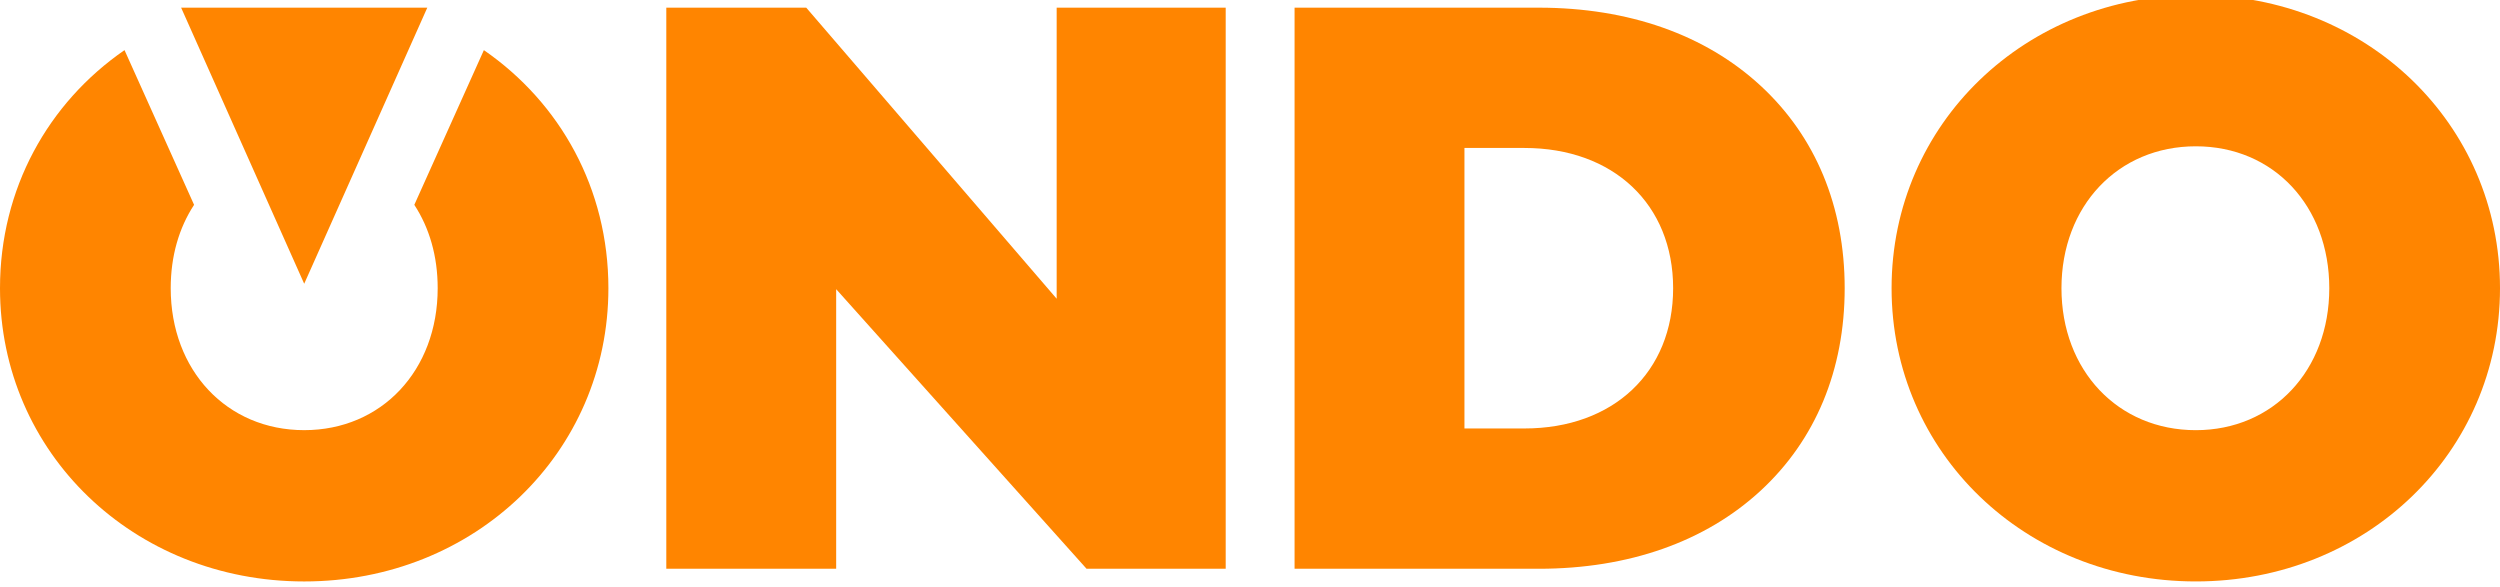
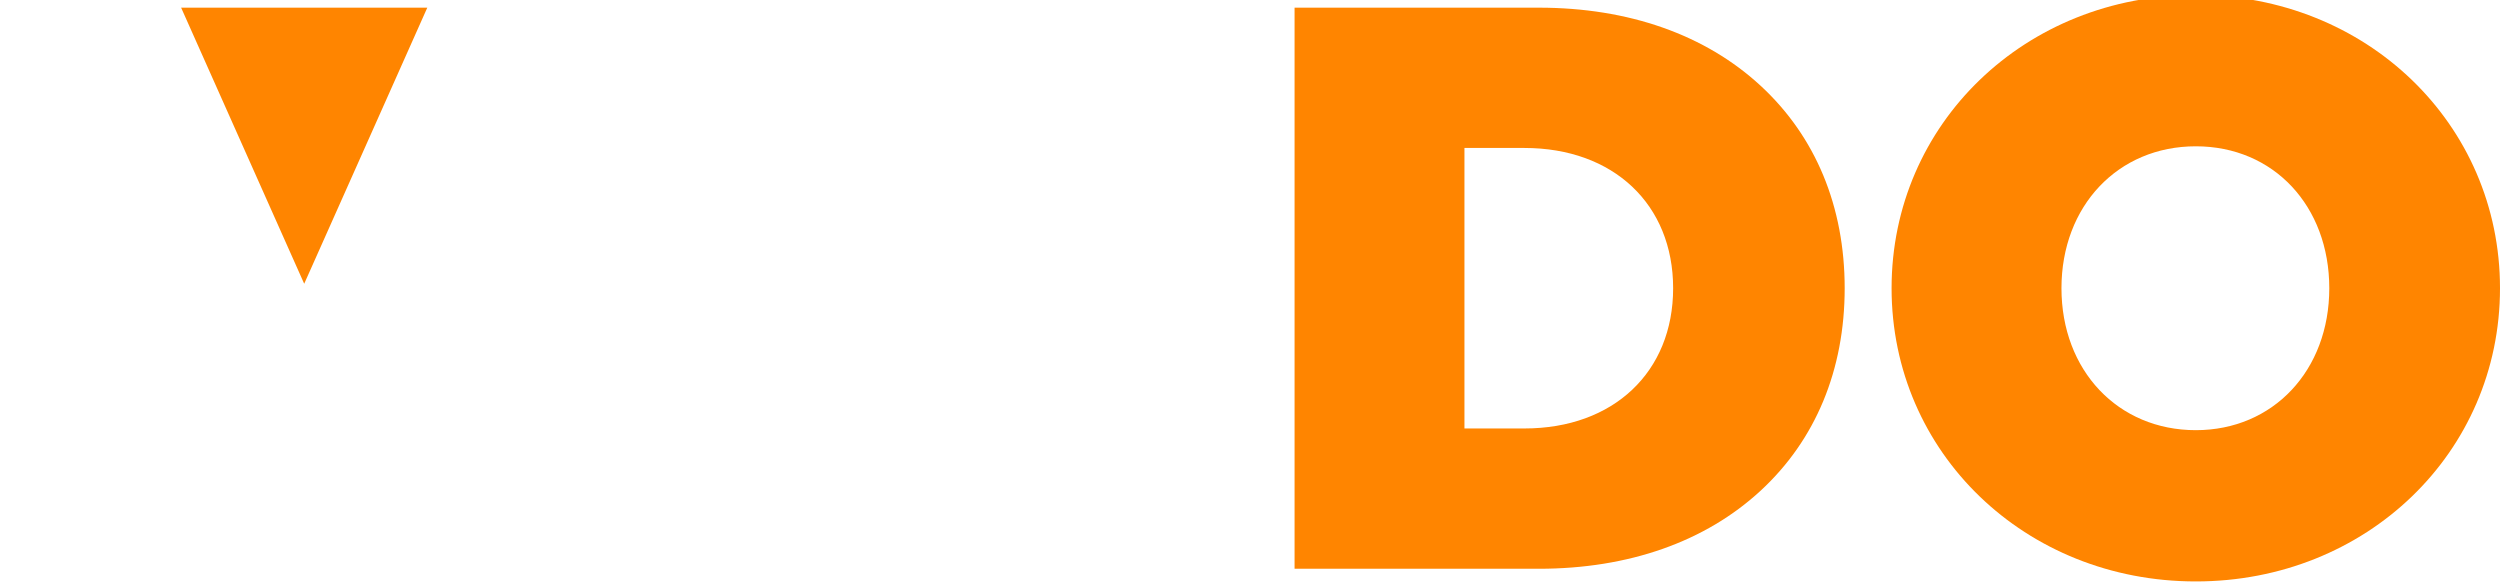
<svg xmlns="http://www.w3.org/2000/svg" width="1500" height="352" viewBox="0 0 1500 352" fill="none">
  <g clip-path="url(#clip0_1057_11514)">
    <path d="M108.68 4.61L182.52 170.25L256.37 4.61H108.68Z" fill="#FF8500" />
    <path d="M1317.48 -3C1215.13 -3 1134.95 74.28 1134.95 172.93C1134.95 271.58 1215.12 348.86 1317.48 348.86C1419.84 348.86 1500 271.58 1500 172.93C1500 74.28 1419.83 -3 1317.48 -3ZM1317.48 258.1C1270.78 258.1 1236.88 222.28 1236.88 172.94C1236.88 123.6 1270.78 87.78 1317.48 87.78C1364.18 87.78 1397.57 123.6 1397.57 172.94C1397.57 222.28 1363.89 258.1 1317.48 258.1Z" fill="#FF8500" />
-     <path d="M399.78 4.61V341.26H501.7V173.5L651.93 341.26H735.42V4.61H634V179.24L483.75 4.61H399.78Z" fill="#FF8500" />
    <path d="M1056.41 51.48C1023.21 20.81 977.17 4.6 923.27 4.6H776.74V341.26H923.27C977.17 341.26 1023.21 325.05 1056.41 294.38C1089.38 263.92 1106.81 221.93 1106.81 172.93C1106.81 123.93 1089.38 81.93 1056.41 51.48ZM914.66 257.08H878.67V88.78H914.66C968.02 88.78 1003.88 122.6 1003.88 172.93C1003.88 223.26 968.03 257.08 914.66 257.08Z" fill="#FF8500" />
-     <path d="M290.33 30.07L248.59 122.9C257.63 136.72 262.61 153.65 262.61 172.93C262.61 222.28 228.93 258.09 182.52 258.09C136.11 258.09 102.43 222.27 102.43 172.93C102.43 153.64 107.41 136.72 116.45 122.9L74.71 30.07C28.86 61.73 0 113.24 0 172.93C0 271.59 80.17 348.87 182.52 348.87C284.87 348.87 365.04 271.59 365.04 172.94C365.04 113.25 336.18 61.74 290.33 30.08V30.07Z" fill="#FF8500" />
  </g>
  <defs>
    <clipPath id="clip0_1057_11514">
      <rect width="1500" height="351.87" fill="white" />
    </clipPath>
  </defs>
</svg>